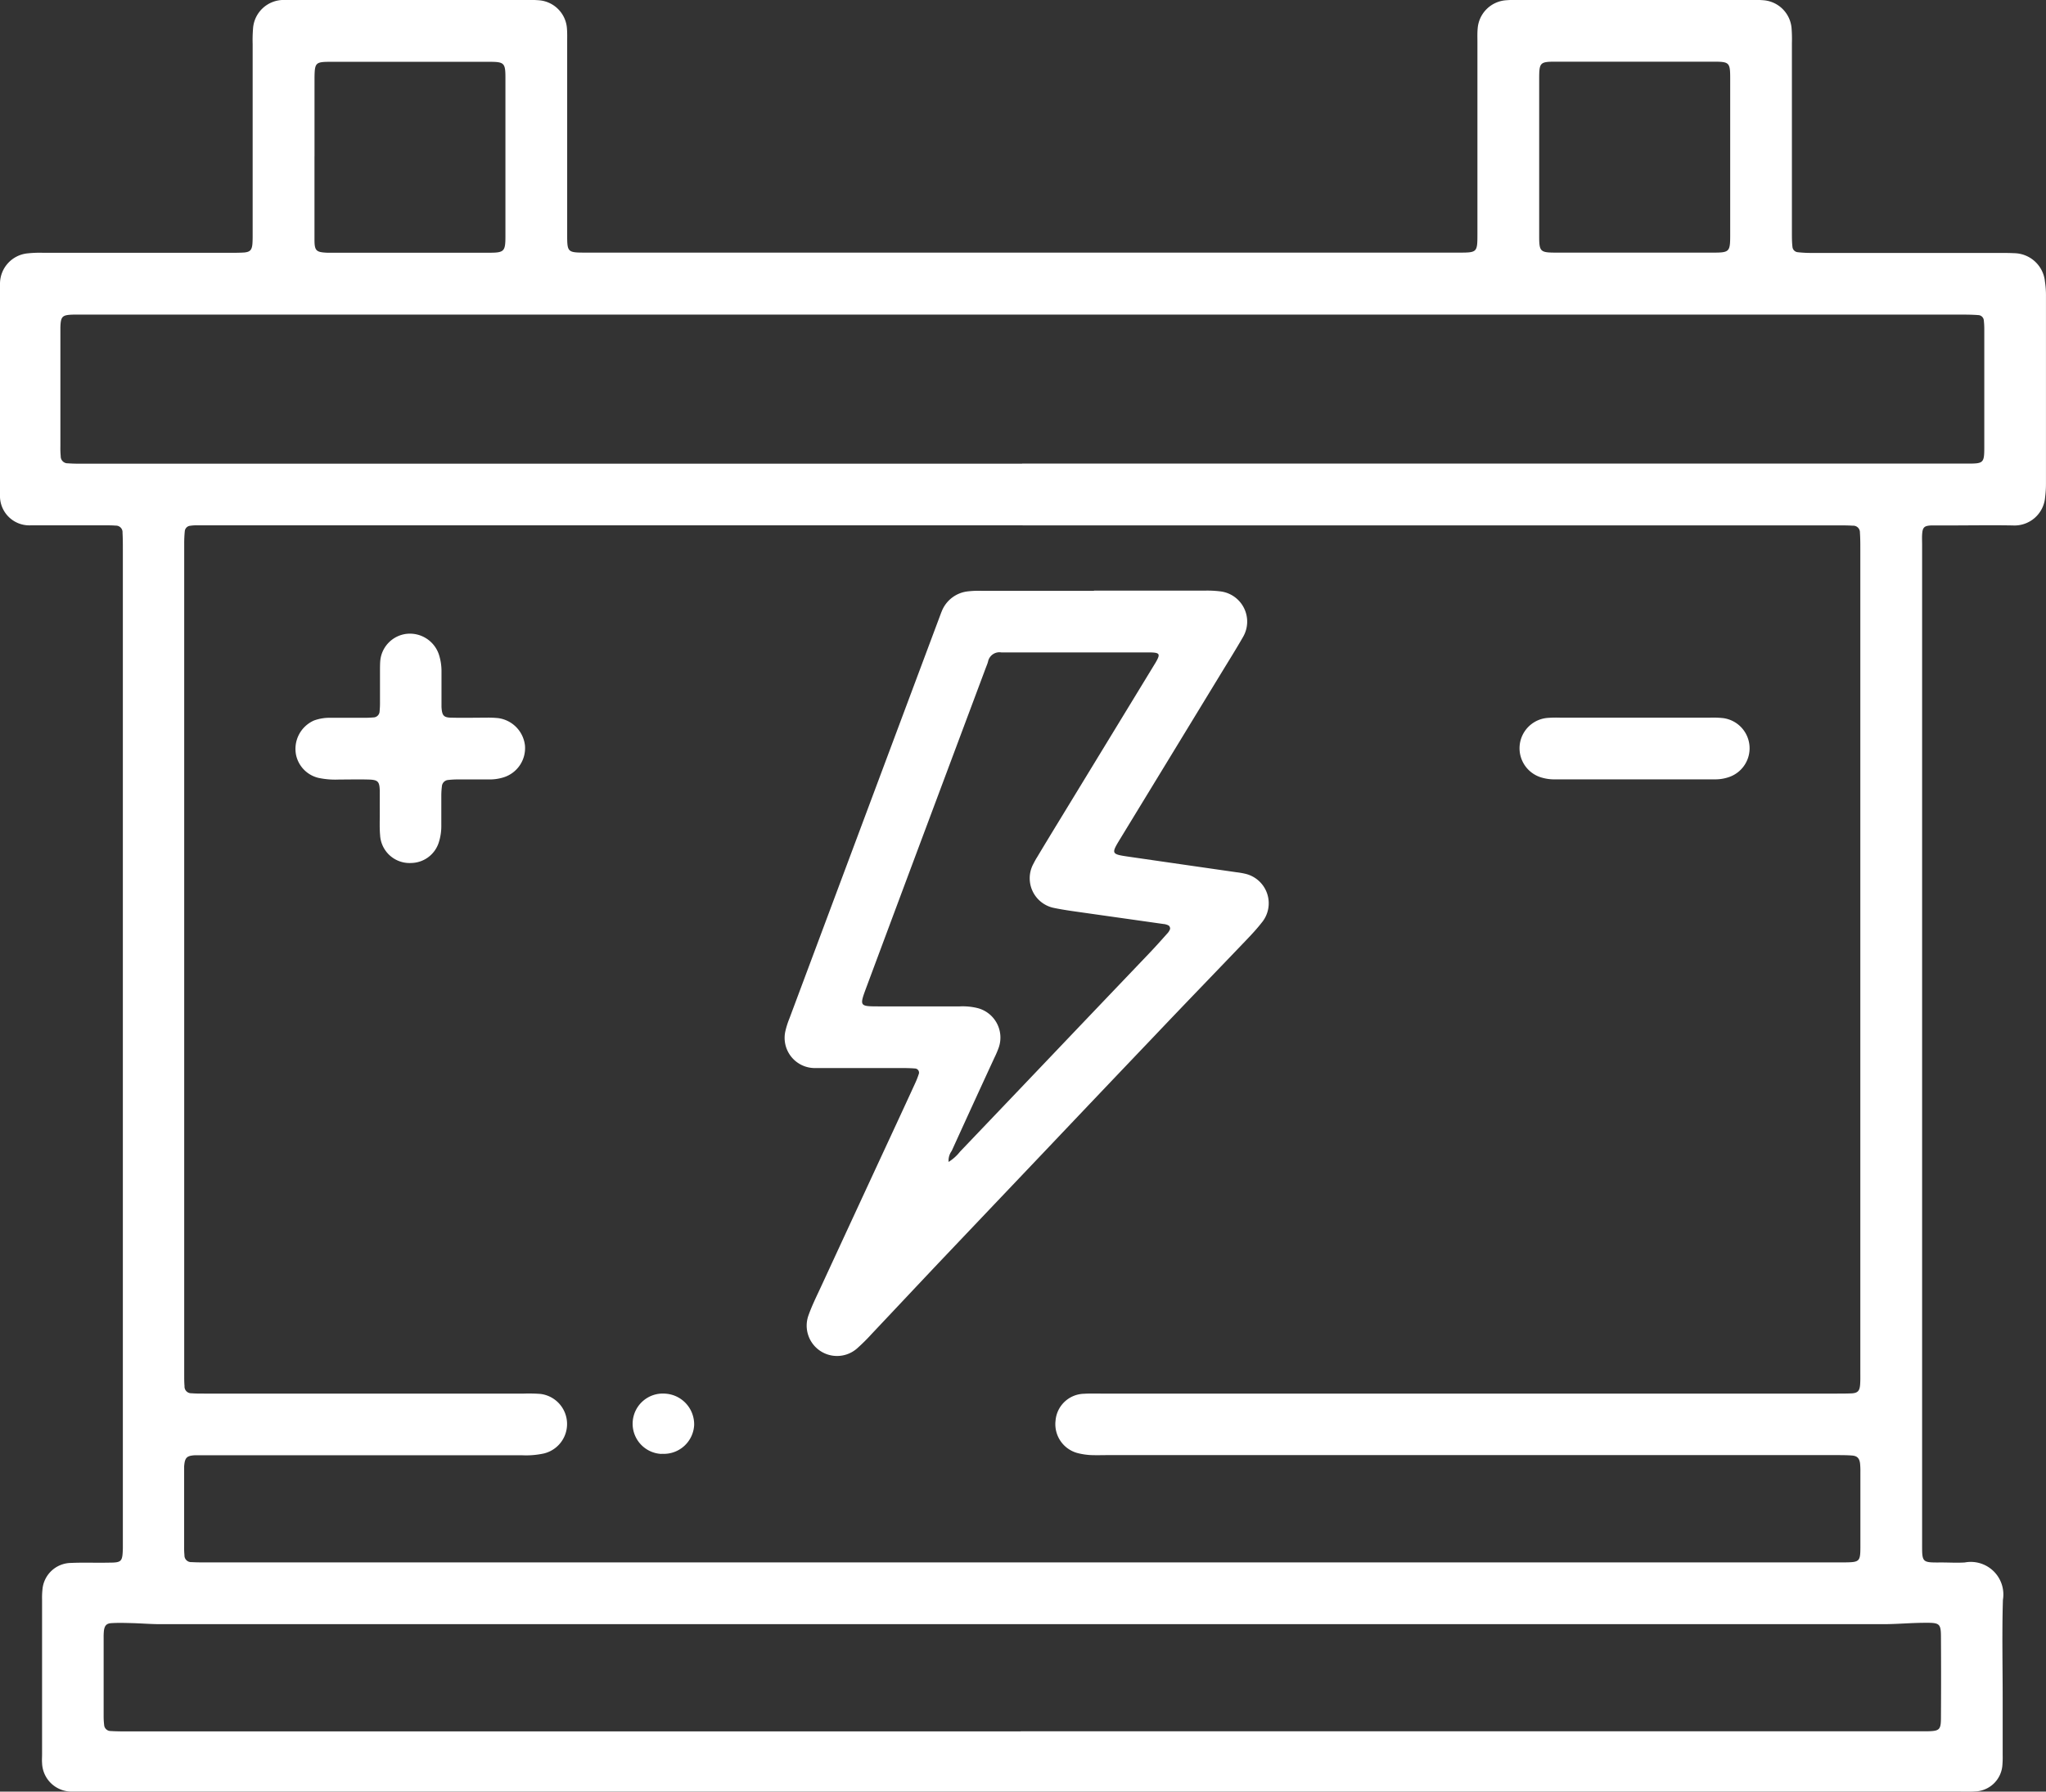
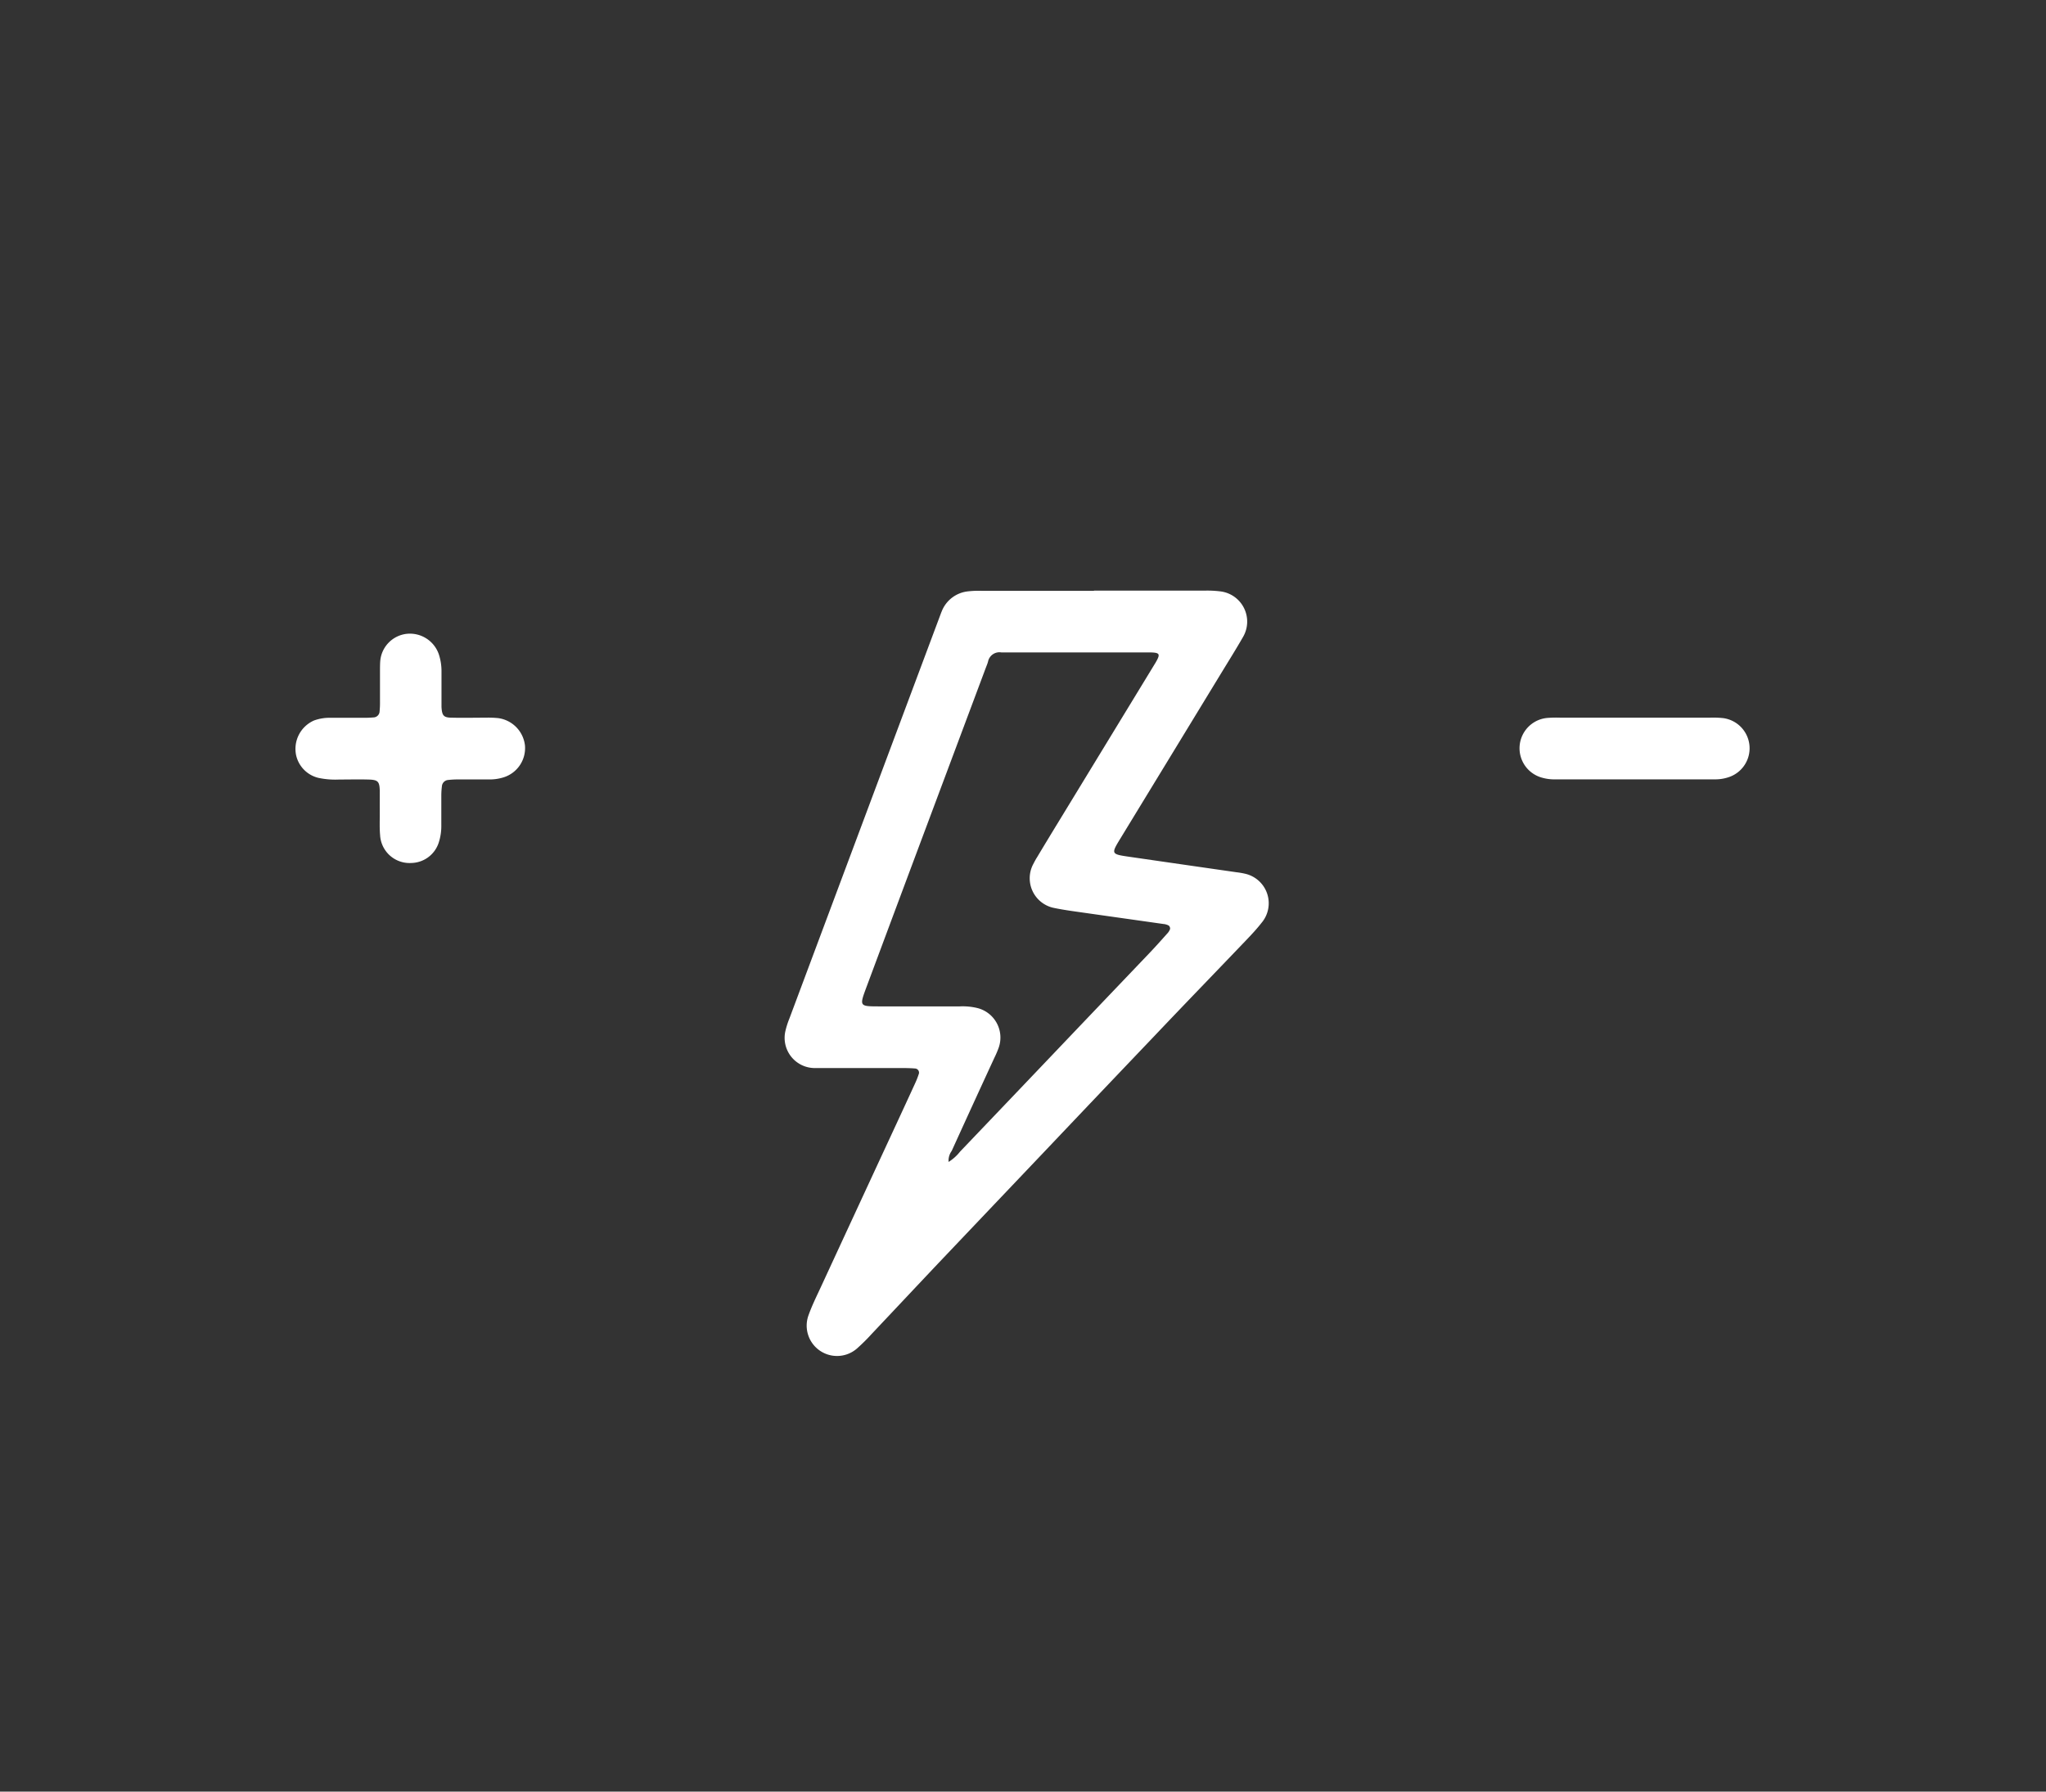
<svg xmlns="http://www.w3.org/2000/svg" width="57.09" height="50" viewBox="0 0 57.09 50">
  <rect x="0" y="0" width="57.09" height="50" fill="#333333" stroke="none" />
  <defs>
    <style>
      .cls-1 {
        fill: #fff;
      }
    </style>
  </defs>
  <g id="Groupe_497" data-name="Groupe 497" transform="translate(0 -0.001)">
    <g id="Groupe_498" data-name="Groupe 498" transform="translate(0 0.001)">
-       <path id="Tracé_8289" data-name="Tracé 8289" class="cls-1" d="M28.523,50H2.5c-.168,0-.335,0-.5,0a.823.823,0,0,1-.826-.8c-.007-.077,0-.155,0-.232q0-2.165,0-4.33a2.107,2.107,0,0,1,.01-.27.81.81,0,0,1,.8-.749c.347-.016.7,0,1.044-.008.37,0,.389-.026.4-.4,0-.09,0-.18,0-.271q0-13.8,0-27.606c0-.155,0-.31-.009-.464a.184.184,0,0,0-.193-.2c-.1-.009-.206-.008-.309-.008H1.128c-.09,0-.18,0-.271,0A.819.819,0,0,1,0,13.809c0-.1,0-.206,0-.309Q0,10.87,0,8.241c0-.1,0-.206,0-.309a.853.853,0,0,1,.78-.861,3.146,3.146,0,0,1,.424-.015h5.22c.129,0,.258,0,.386-.008.168-.014.22-.071.234-.248.008-.115.006-.232.006-.348q0-2.61,0-5.22a3.93,3.93,0,0,1,.01-.425A.856.856,0,0,1,7.9,0c.1-.007.206,0,.309,0H14.67a3.422,3.422,0,0,1,.386.01A.848.848,0,0,1,15.82.8c.01.128.006.258.006.387q0,2.668,0,5.336c0,.527,0,.528.543.528h24.32c.534,0,.536,0,.536-.536q0-2.668,0-5.336c0-.129-.005-.258.007-.386A.856.856,0,0,1,42,.01,2.788,2.788,0,0,1,42.313,0h6.611a2.52,2.52,0,0,1,.309.01.853.853,0,0,1,.756.761A3.861,3.861,0,0,1,50,1.2q0,2.648,0,5.3c0,.129,0,.258.015.386a.164.164,0,0,0,.15.154,3.354,3.354,0,0,0,.385.02h5.258c.129,0,.258,0,.387.007a.876.876,0,0,1,.865.787,2.545,2.545,0,0,1,.029.423q0,2.61,0,5.22a2.977,2.977,0,0,1-.024.385.857.857,0,0,1-.9.783c-.618-.011-1.237,0-1.856,0-.141,0-.284,0-.425,0-.2.01-.24.058-.251.264-.005.09,0,.18,0,.271q0,13.938,0,27.876c0,.535-.011.534.534.53.219,0,.439.014.657,0a.909.909,0,0,1,1.064,1.043c-.028.914-.007,1.83-.007,2.745q0,.793,0,1.585a2.572,2.572,0,0,1-.01.309.79.79,0,0,1-.709.705A4.2,4.2,0,0,1,54.7,50H28.523m.02-35.339H5.886c-.129,0-.258,0-.387,0a1.278,1.278,0,0,0-.193.013.168.168,0,0,0-.15.154,3.4,3.4,0,0,0-.016.347q0,11.6,0,23.2c0,.1,0,.207.009.309a.187.187,0,0,0,.195.2c.128.01.257.009.386.009h8.892a4.371,4.371,0,0,1,.464.01.846.846,0,0,1,.091,1.661,2.333,2.333,0,0,1-.614.05H5.825c-.129,0-.258,0-.387,0-.232.014-.281.069-.3.313,0,.051,0,.1,0,.155q0,1.044,0,2.088a2.049,2.049,0,0,0,.009.232.186.186,0,0,0,.2.194c.154.01.309.008.464.008H51.473c.416-.005.437-.022.438-.437,0-.7,0-1.392,0-2.088a2.05,2.05,0,0,0-.009-.232c-.017-.145-.077-.213-.219-.225s-.309-.012-.463-.012h-20.3c-.155,0-.31.005-.464,0a1.864,1.864,0,0,1-.381-.055.834.834,0,0,1-.622-.905.816.816,0,0,1,.795-.752c.154-.01.309-.005.464-.005h20.53c.142,0,.284,0,.425-.006.168-.01.223-.068.236-.243.009-.115.006-.232.006-.348q0-1.895,0-3.789,0-9.589,0-19.177c0-.155,0-.31-.011-.464a.186.186,0,0,0-.2-.194c-.154-.01-.309-.009-.464-.009h-22.7m-.018-1.724v0H52.261c.889,0,1.778,0,2.667,0,.415,0,.439-.026.44-.438q0-1.643,0-3.286a2.232,2.232,0,0,0-.013-.27.16.16,0,0,0-.151-.15c-.141-.011-.283-.014-.424-.014H2.4c-.116,0-.232,0-.348,0-.318.009-.356.046-.367.355,0,.039,0,.077,0,.116q0,1.6,0,3.209a2.447,2.447,0,0,0,.009.27.193.193,0,0,0,.2.2c.154.012.309.011.463.011H28.525M28.48,48.318H53.372c.129,0,.258,0,.387,0,.365-.007.4-.034.4-.4q.007-1.1,0-2.2c0-.407-.025-.432-.447-.428-.386,0-.772.038-1.158.038q-24.043,0-48.085,0c-.257,0-.514-.022-.772-.029-.193-.005-.387-.012-.579,0-.148.006-.2.069-.219.217a1.744,1.744,0,0,0-.007.193q0,1.1,0,2.2a1.981,1.981,0,0,0,.014.231.181.181,0,0,0,.18.17c.154.01.309.011.463.011H28.48M8.775,4.365h0c0,.773,0,1.546,0,2.319,0,.318.047.356.355.37H9.21q2.223,0,4.445,0c.408,0,.447-.038.448-.439q0-2.223,0-4.445c0-.409-.034-.444-.439-.444q-2.223,0-4.445,0c-.415,0-.437.027-.443.437,0,.077,0,.155,0,.232V4.365m34.172.022c0,.735,0,1.469,0,2.2,0,.435.028.463.46.464q2.2,0,4.407,0c.434,0,.462-.028.463-.461q0-2.2,0-4.407c0-.437-.025-.46-.46-.461q-2.2,0-4.407,0c-.438,0-.461.025-.463.458,0,.735,0,1.469,0,2.2" transform="translate(0 -0.001)" />
      <path id="Tracé_8290" data-name="Tracé 8290" class="cls-1" d="M171.7,122.78q1.547,0,3.093,0a2.993,2.993,0,0,1,.424.02.85.85,0,0,1,.637,1.283c-.186.324-.384.641-.579.96q-1.428,2.344-2.857,4.687c-.238.391-.229.406.241.474q1.51.219,3.021.436a2.035,2.035,0,0,1,.228.039.845.845,0,0,1,.468,1.373c-.134.172-.285.333-.436.491-.846.885-1.7,1.766-2.54,2.652q-1.507,1.58-3.01,3.165-1.465,1.541-2.929,3.082c-.656.692-1.307,1.388-1.962,2.081a5.3,5.3,0,0,1-.383.382.847.847,0,0,1-1.378-.91c.095-.266.222-.521.341-.778q1.054-2.281,2.111-4.56.26-.561.518-1.123a2.291,2.291,0,0,0,.1-.252.117.117,0,0,0-.1-.166c-.115-.009-.231-.012-.347-.012h-2.165c-.1,0-.207,0-.309,0a.843.843,0,0,1-.792-1.052,2.3,2.3,0,0,1,.107-.331q2.091-5.594,4.183-11.187c.023-.06.044-.121.069-.18a.887.887,0,0,1,.735-.554,2.637,2.637,0,0,1,.386-.014H171.7m-4.057,15.938a1.238,1.238,0,0,0,.321-.288q1.655-1.733,3.307-3.469.987-1.035,1.974-2.069c.169-.177.332-.36.495-.543a.37.37,0,0,0,.083-.128.108.108,0,0,0-.037-.1.38.38,0,0,0-.145-.043c-.752-.107-1.5-.212-2.257-.32-.28-.04-.562-.077-.838-.137a.845.845,0,0,1-.548-1.2c.036-.068.071-.138.111-.2q.3-.5.6-.991l2.676-4.39c.013-.022.028-.044.04-.066.131-.228.112-.267-.134-.275-.077,0-.155,0-.232,0H169.35c-.077,0-.155,0-.232,0a.325.325,0,0,0-.374.258c-.017.062-.043.121-.066.182q-.921,2.462-1.842,4.923-.751,2.009-1.5,4.02c-.179.485-.169.494.341.495q1.14,0,2.281,0a1.74,1.74,0,0,1,.5.049.85.85,0,0,1,.585,1.1,2.631,2.631,0,0,1-.121.284q-.6,1.3-1.191,2.6a.458.458,0,0,0-.087.308" transform="translate(-141.175 -106.297)" />
      <path id="Tracé_8291" data-name="Tracé 8291" class="cls-1" d="M64.568,138.086a.823.823,0,0,1-.849-.781c-.018-.2-.008-.412-.009-.618s0-.412,0-.618c-.008-.263-.051-.306-.325-.313s-.541,0-.811,0a2.259,2.259,0,0,1-.575-.046.838.838,0,0,1-.621-.622.865.865,0,0,1,.5-.981,1.272,1.272,0,0,1,.454-.074q.464,0,.927,0a2.663,2.663,0,0,0,.27-.01.175.175,0,0,0,.176-.171,2.474,2.474,0,0,0,.011-.27c0-.283,0-.567,0-.85,0-.09,0-.181.006-.27a.835.835,0,0,1,.737-.772.853.853,0,0,1,.9.575,1.512,1.512,0,0,1,.073.495q0,.348,0,.7c0,.09,0,.18,0,.27.015.247.059.3.3.3.309.008.618,0,.927,0a2.963,2.963,0,0,1,.347.011.868.868,0,0,1,.755.763.854.854,0,0,1-.6.892,1.28,1.28,0,0,1-.419.057c-.283,0-.567,0-.85,0a2.4,2.4,0,0,0-.269.015.19.19,0,0,0-.179.173,2.146,2.146,0,0,0-.017.269c0,.27,0,.541,0,.811a1.5,1.5,0,0,1-.072.495.821.821,0,0,1-.791.569" transform="translate(-53.113 -114.001)" />
      <path id="Tracé_8292" data-name="Tracé 8292" class="cls-1" d="M319.078,149.186h2.083a2.734,2.734,0,0,1,.347.012.849.849,0,0,1,.178,1.644,1.175,1.175,0,0,1-.417.066h-4.436a1.235,1.235,0,0,1-.381-.05.85.85,0,0,1,.157-1.664,3.241,3.241,0,0,1,.347-.008h2.122" transform="translate(-273.435 -129.158)" />
-       <path id="Tracé_8293" data-name="Tracé 8293" class="cls-1" d="M132.362,291.386a.843.843,0,1,1,.11-1.682.858.858,0,0,1,.8.878.848.848,0,0,1-.907.8" transform="translate(-113.903 -250.81)" />
    </g>
  </g>
</svg>